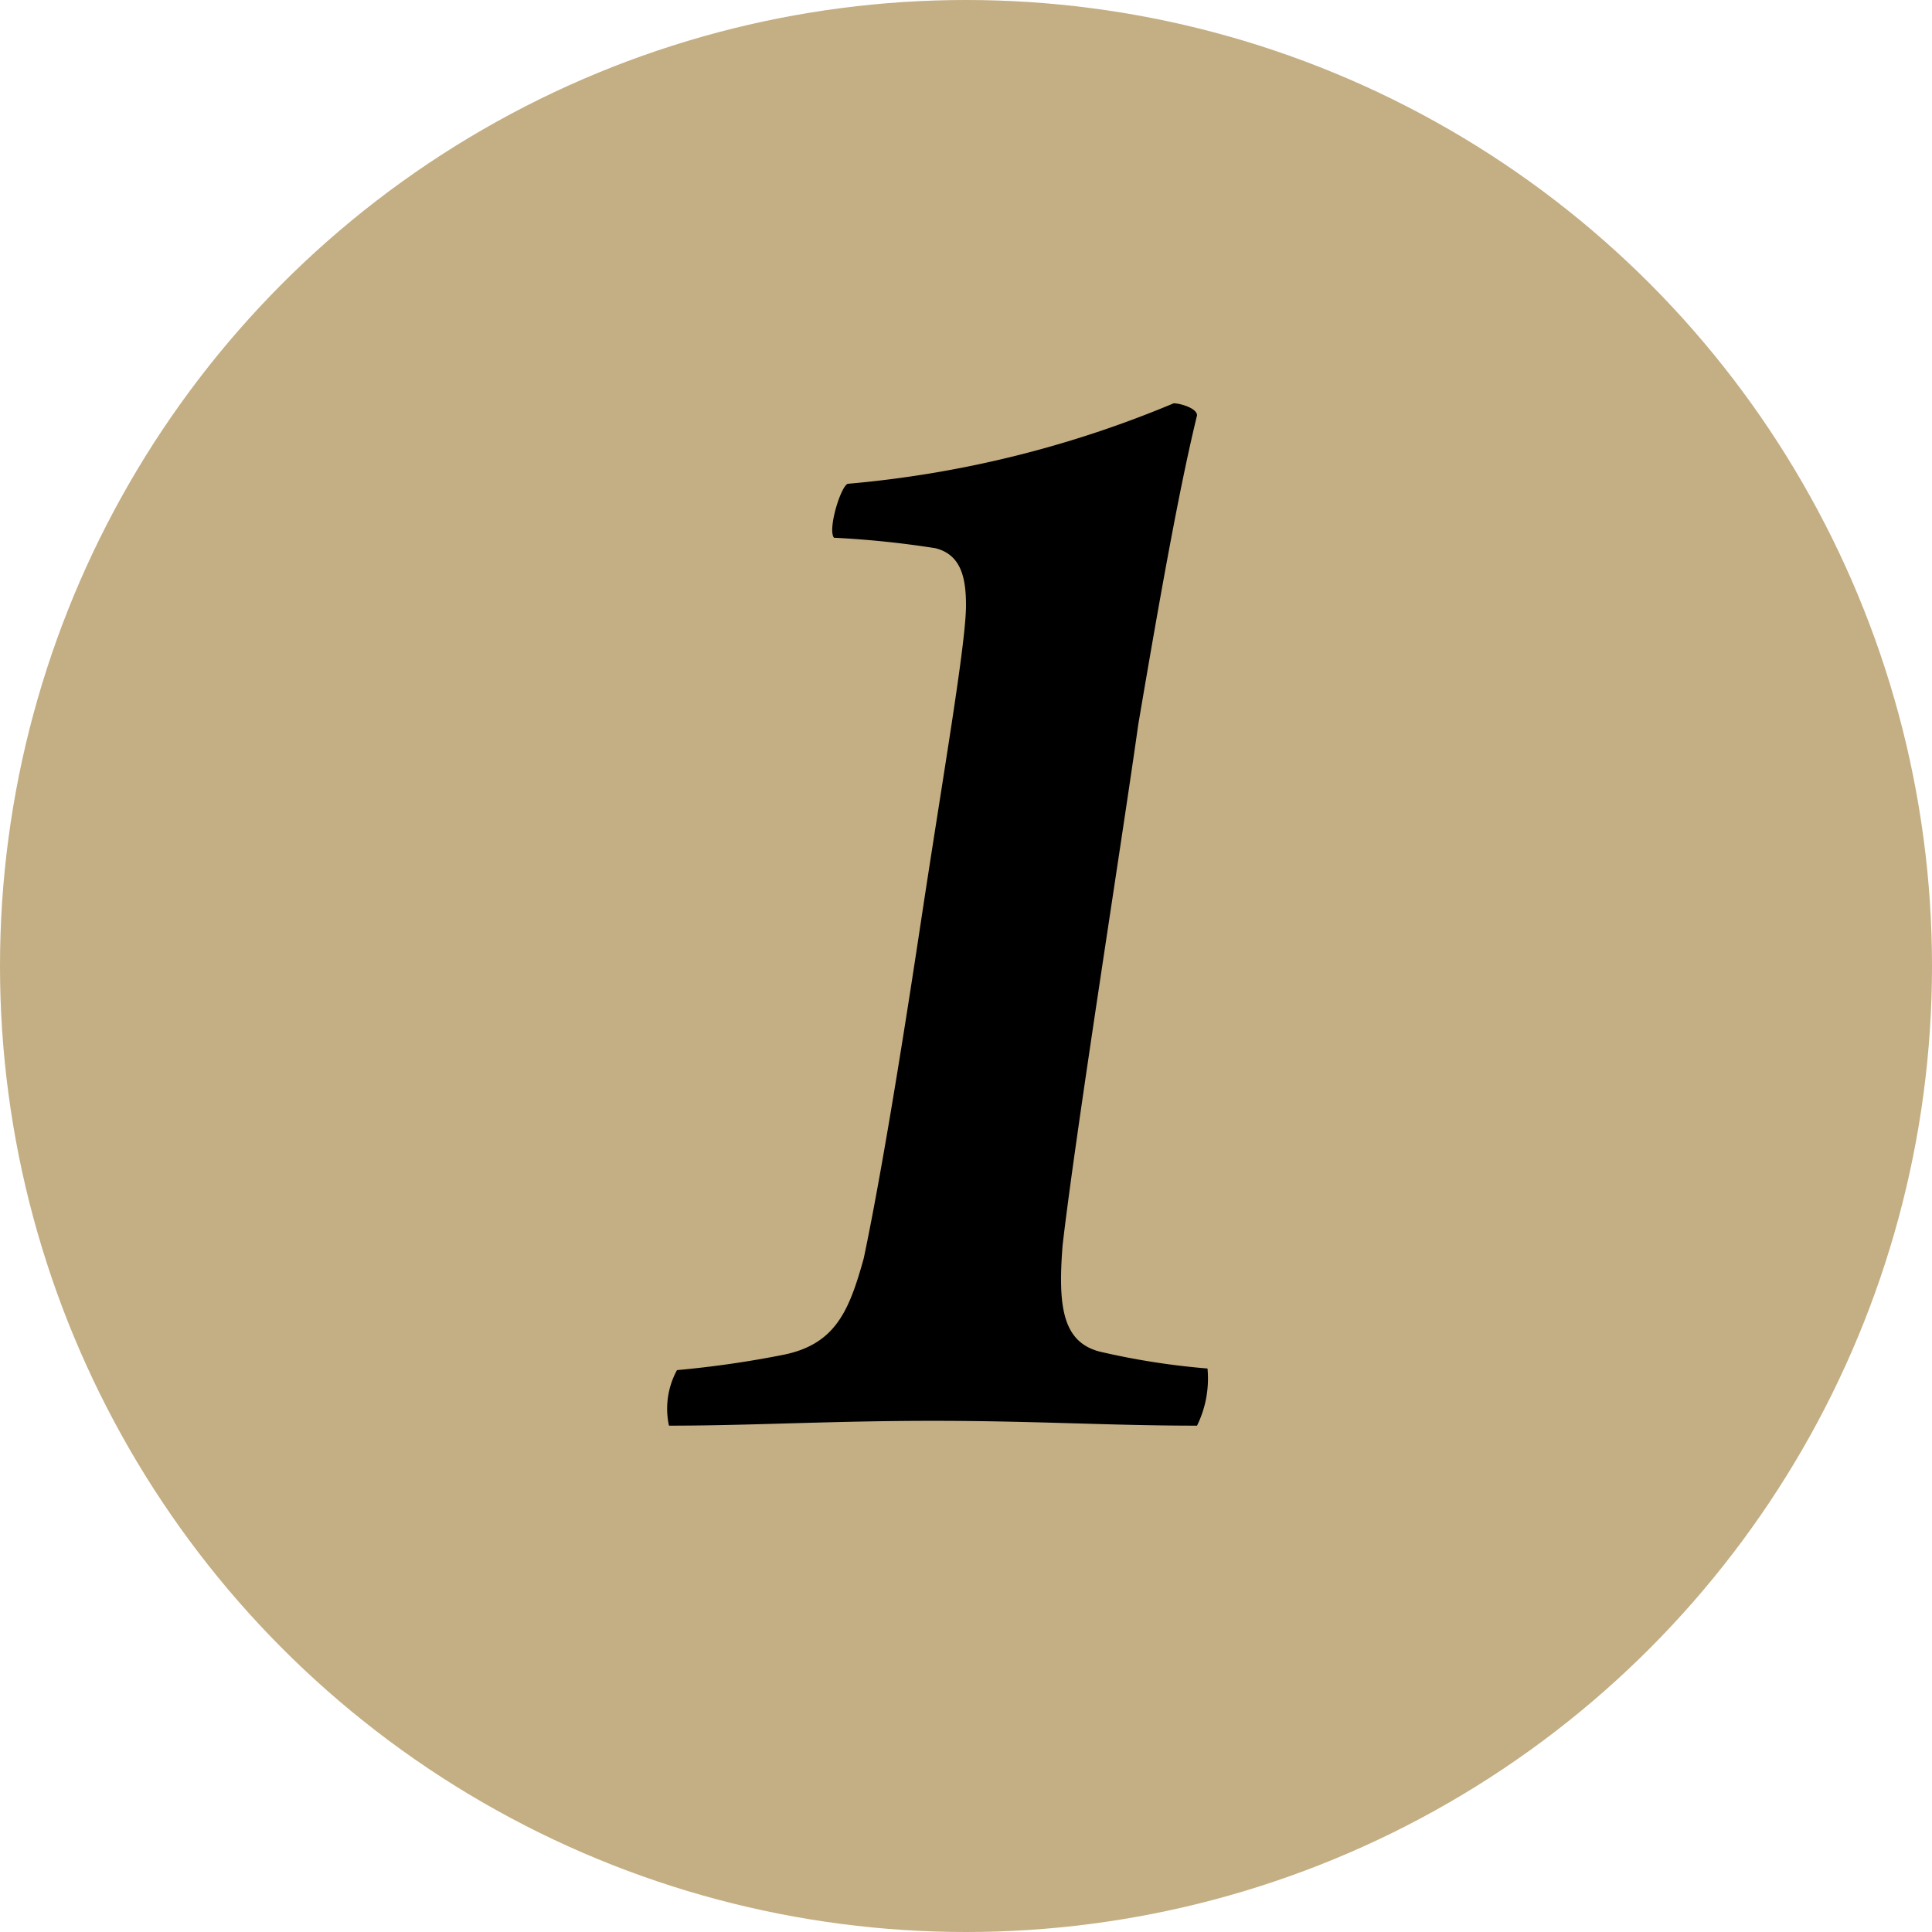
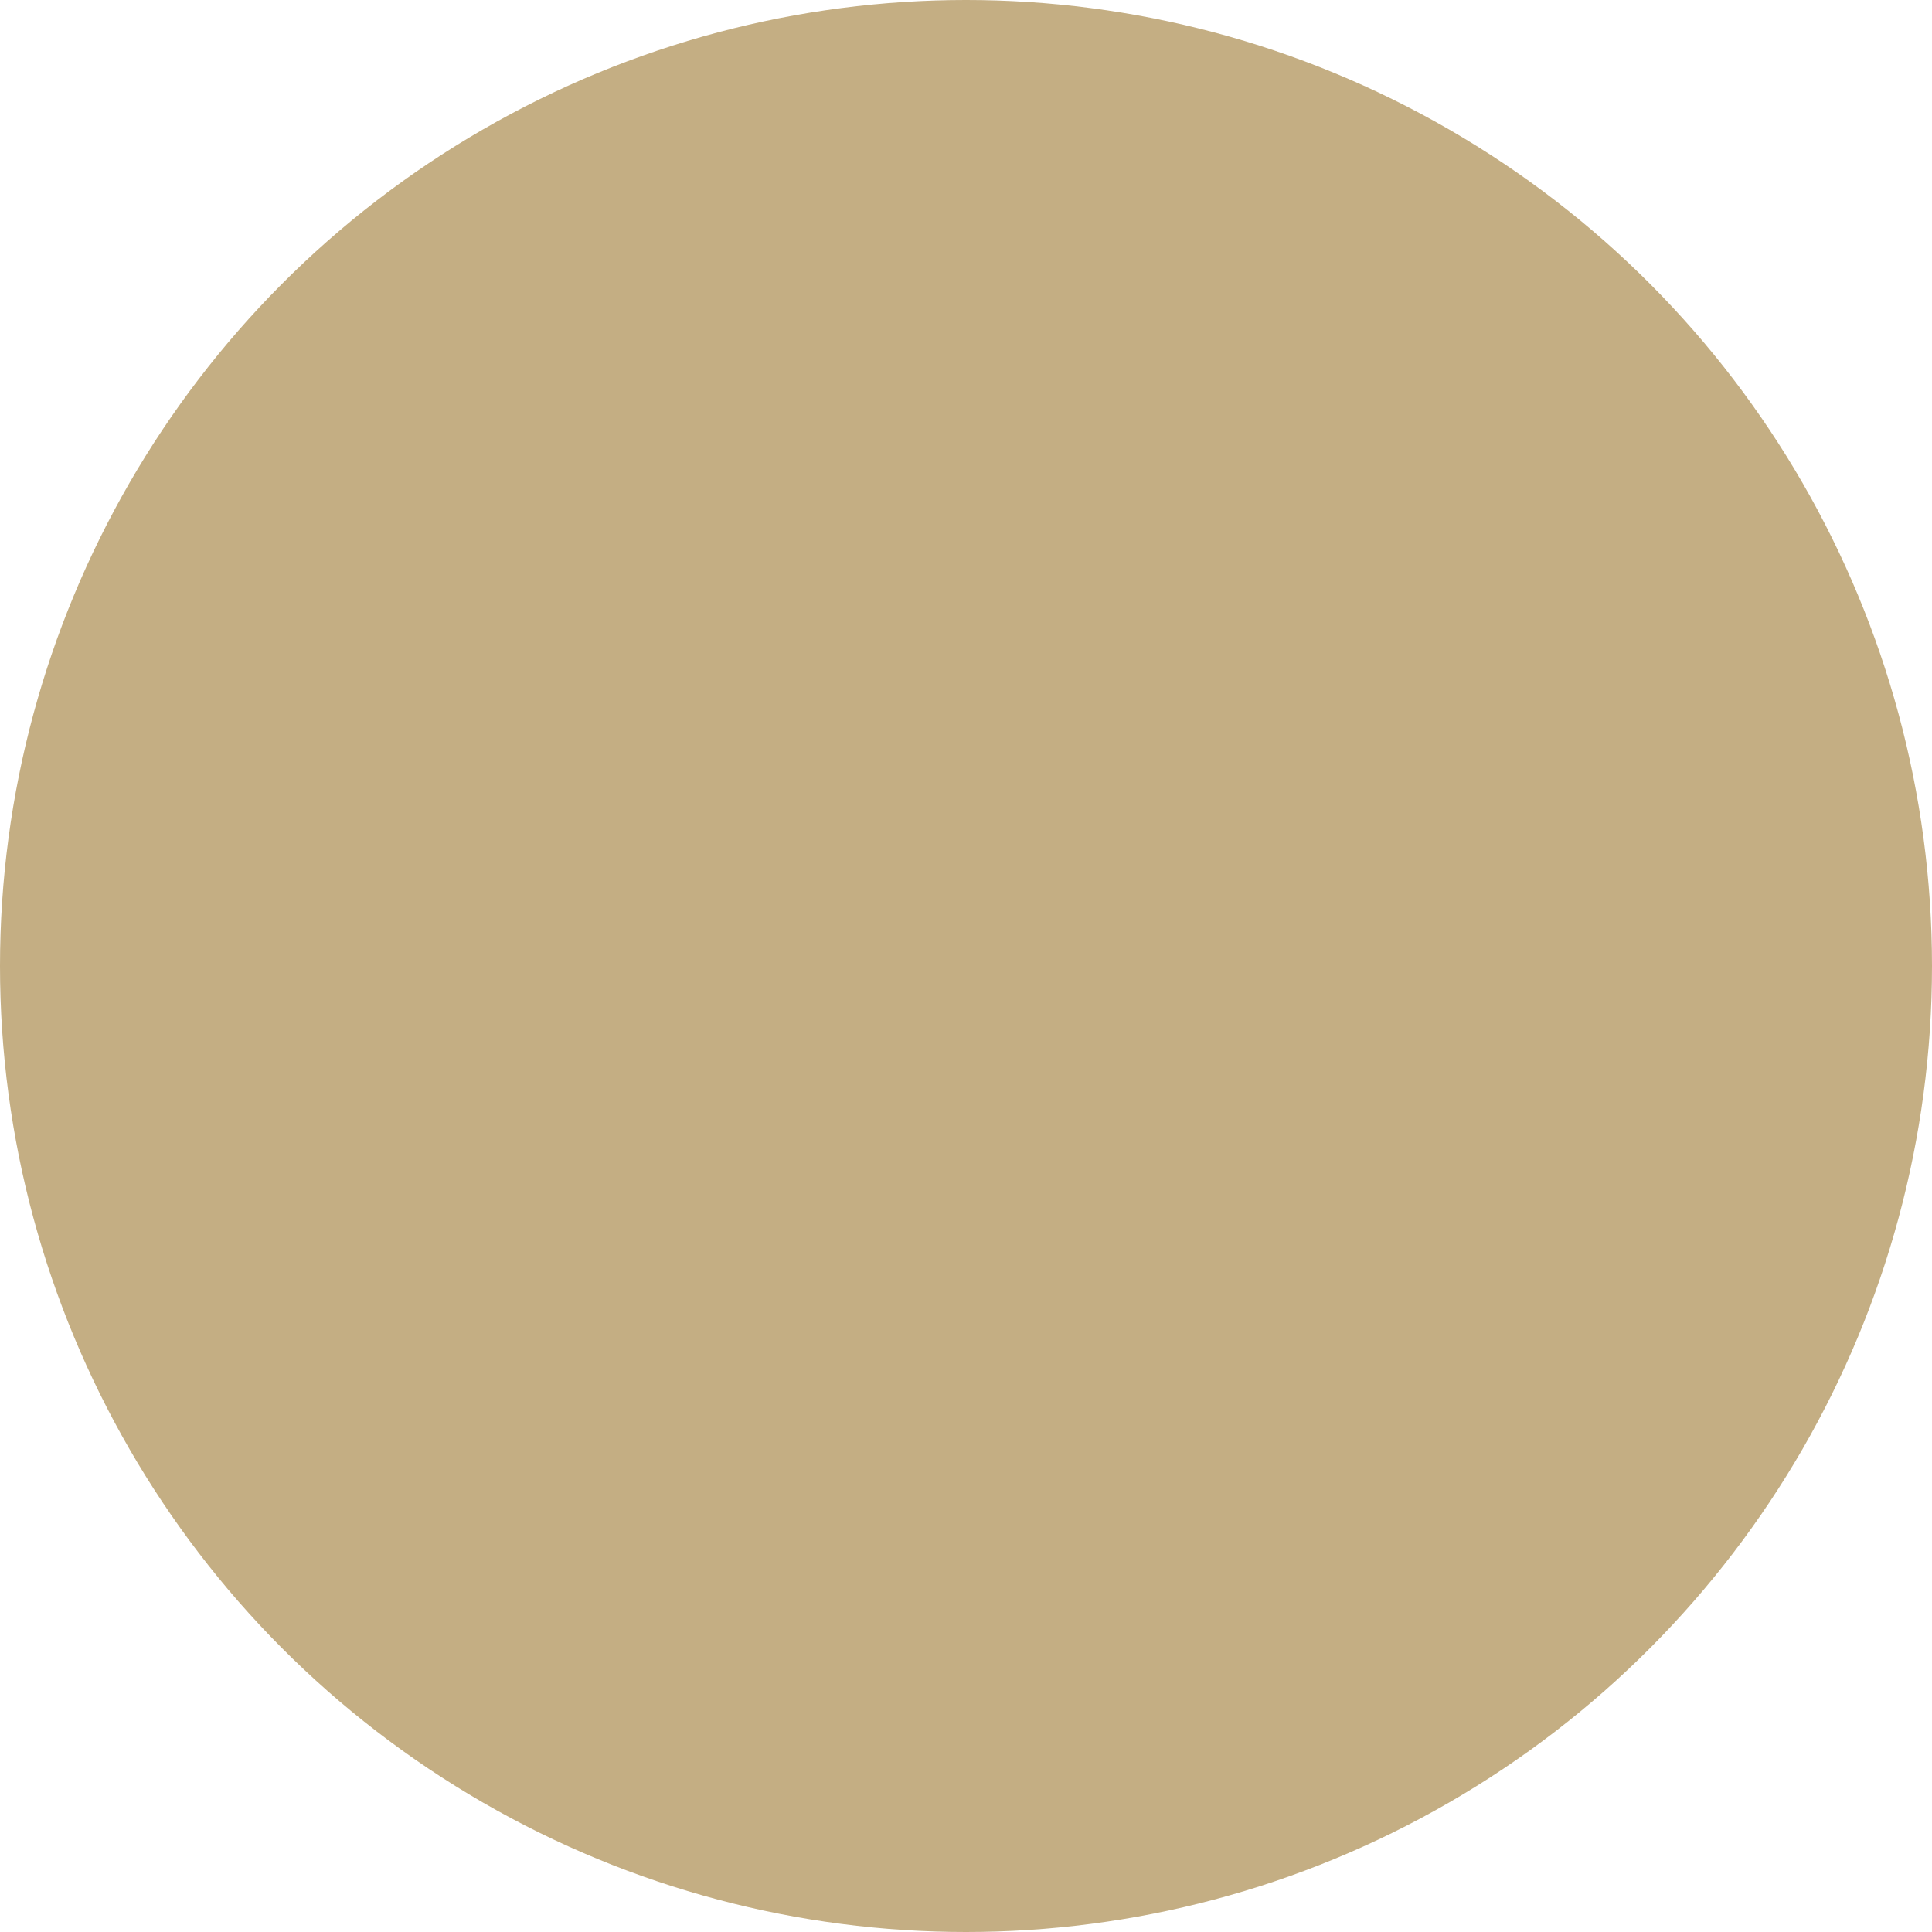
<svg xmlns="http://www.w3.org/2000/svg" viewBox="0 0 24 24">
  <defs>
    <style>.cls-1{fill:#c4ae83;}</style>
  </defs>
  <title>1-ico</title>
  <g id="Layer_2" data-name="Layer 2">
    <g id="Layer_1-2" data-name="Layer 1">
      <circle class="cls-1" cx="12" cy="12" r="12" />
-       <path d="M14.87,17.71c-1.09,0-2-.06-3.28-.06s-2.25.06-3.28.06a1,1,0,0,1,.1-.69,12.55,12.55,0,0,0,1.32-.19c.65-.13.82-.55,1-1.2.19-.9.44-2.39.71-4.18S12,8,12,7.52c0-.34-.06-.63-.38-.71a11.83,11.83,0,0,0-1.26-.13c-.08-.1.08-.63.17-.67a13.48,13.48,0,0,0,4.05-1c.08,0,.29.06.29.15-.19.78-.4,1.89-.73,3.84-.21,1.49-.78,5.08-.94,6.47-.06.76,0,1.2.46,1.32A9.19,9.19,0,0,0,15,17,1.33,1.33,0,0,1,14.87,17.71Z" />
    </g>
  </g>
</svg>